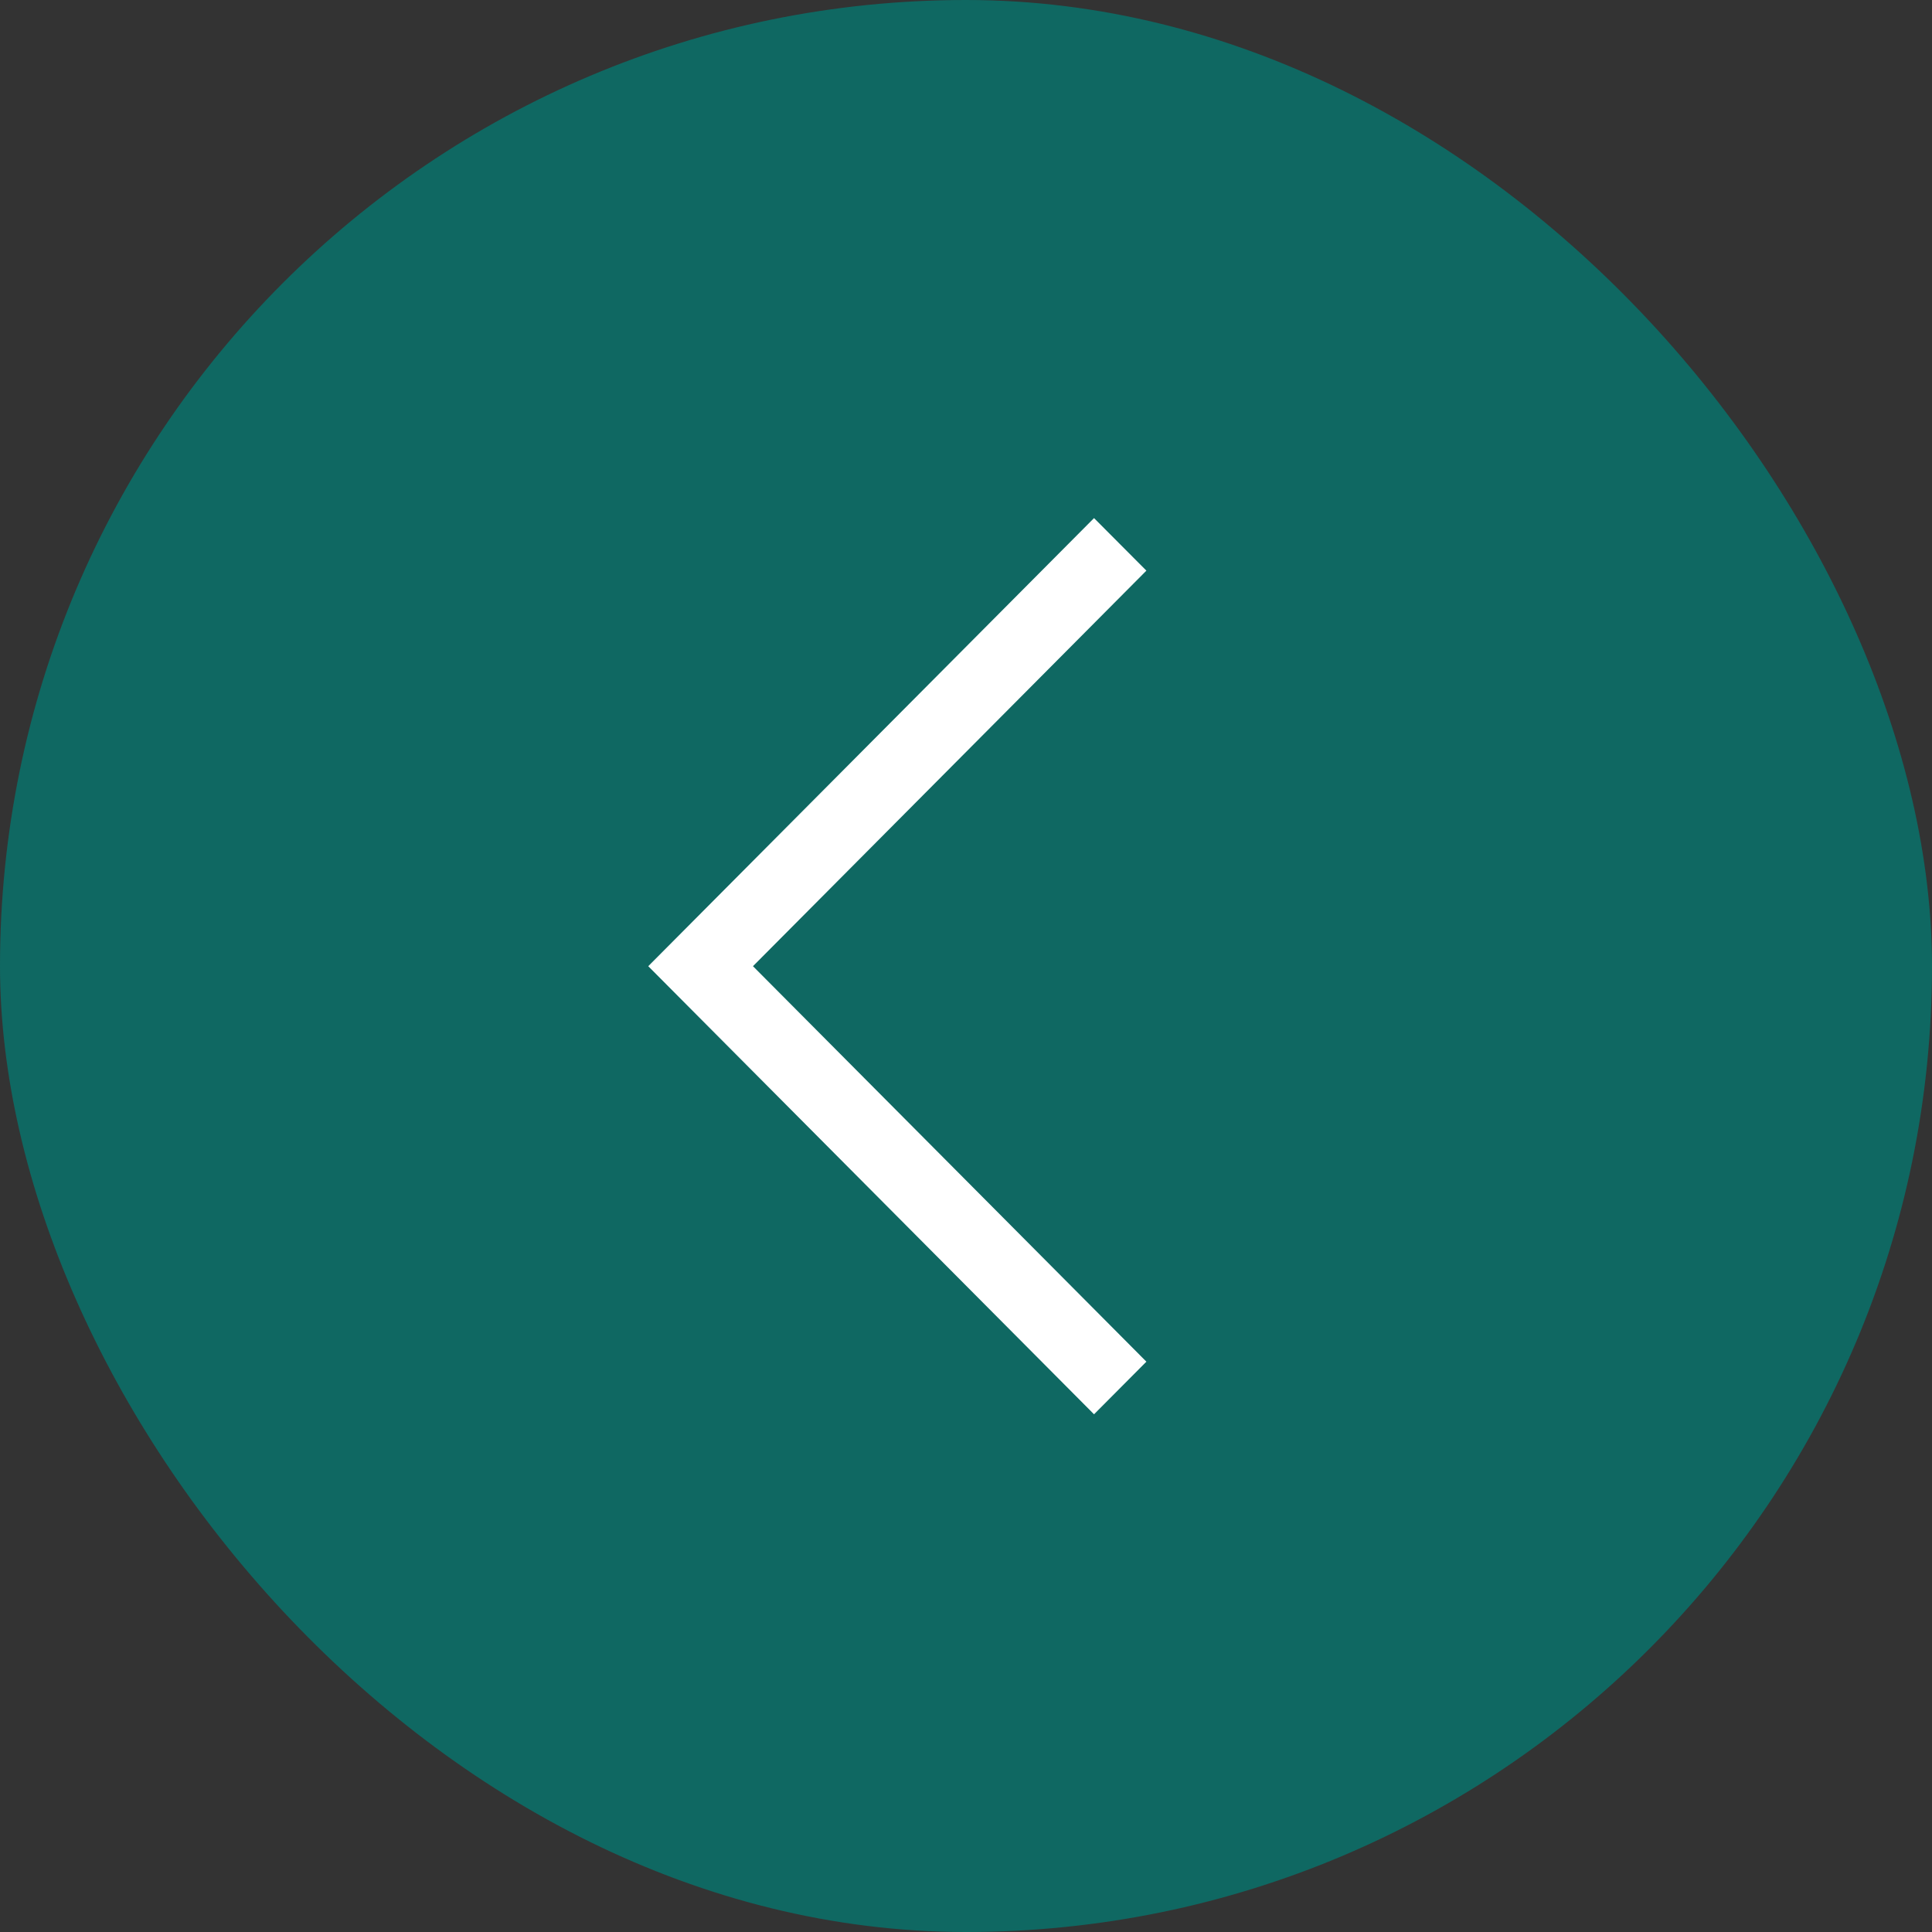
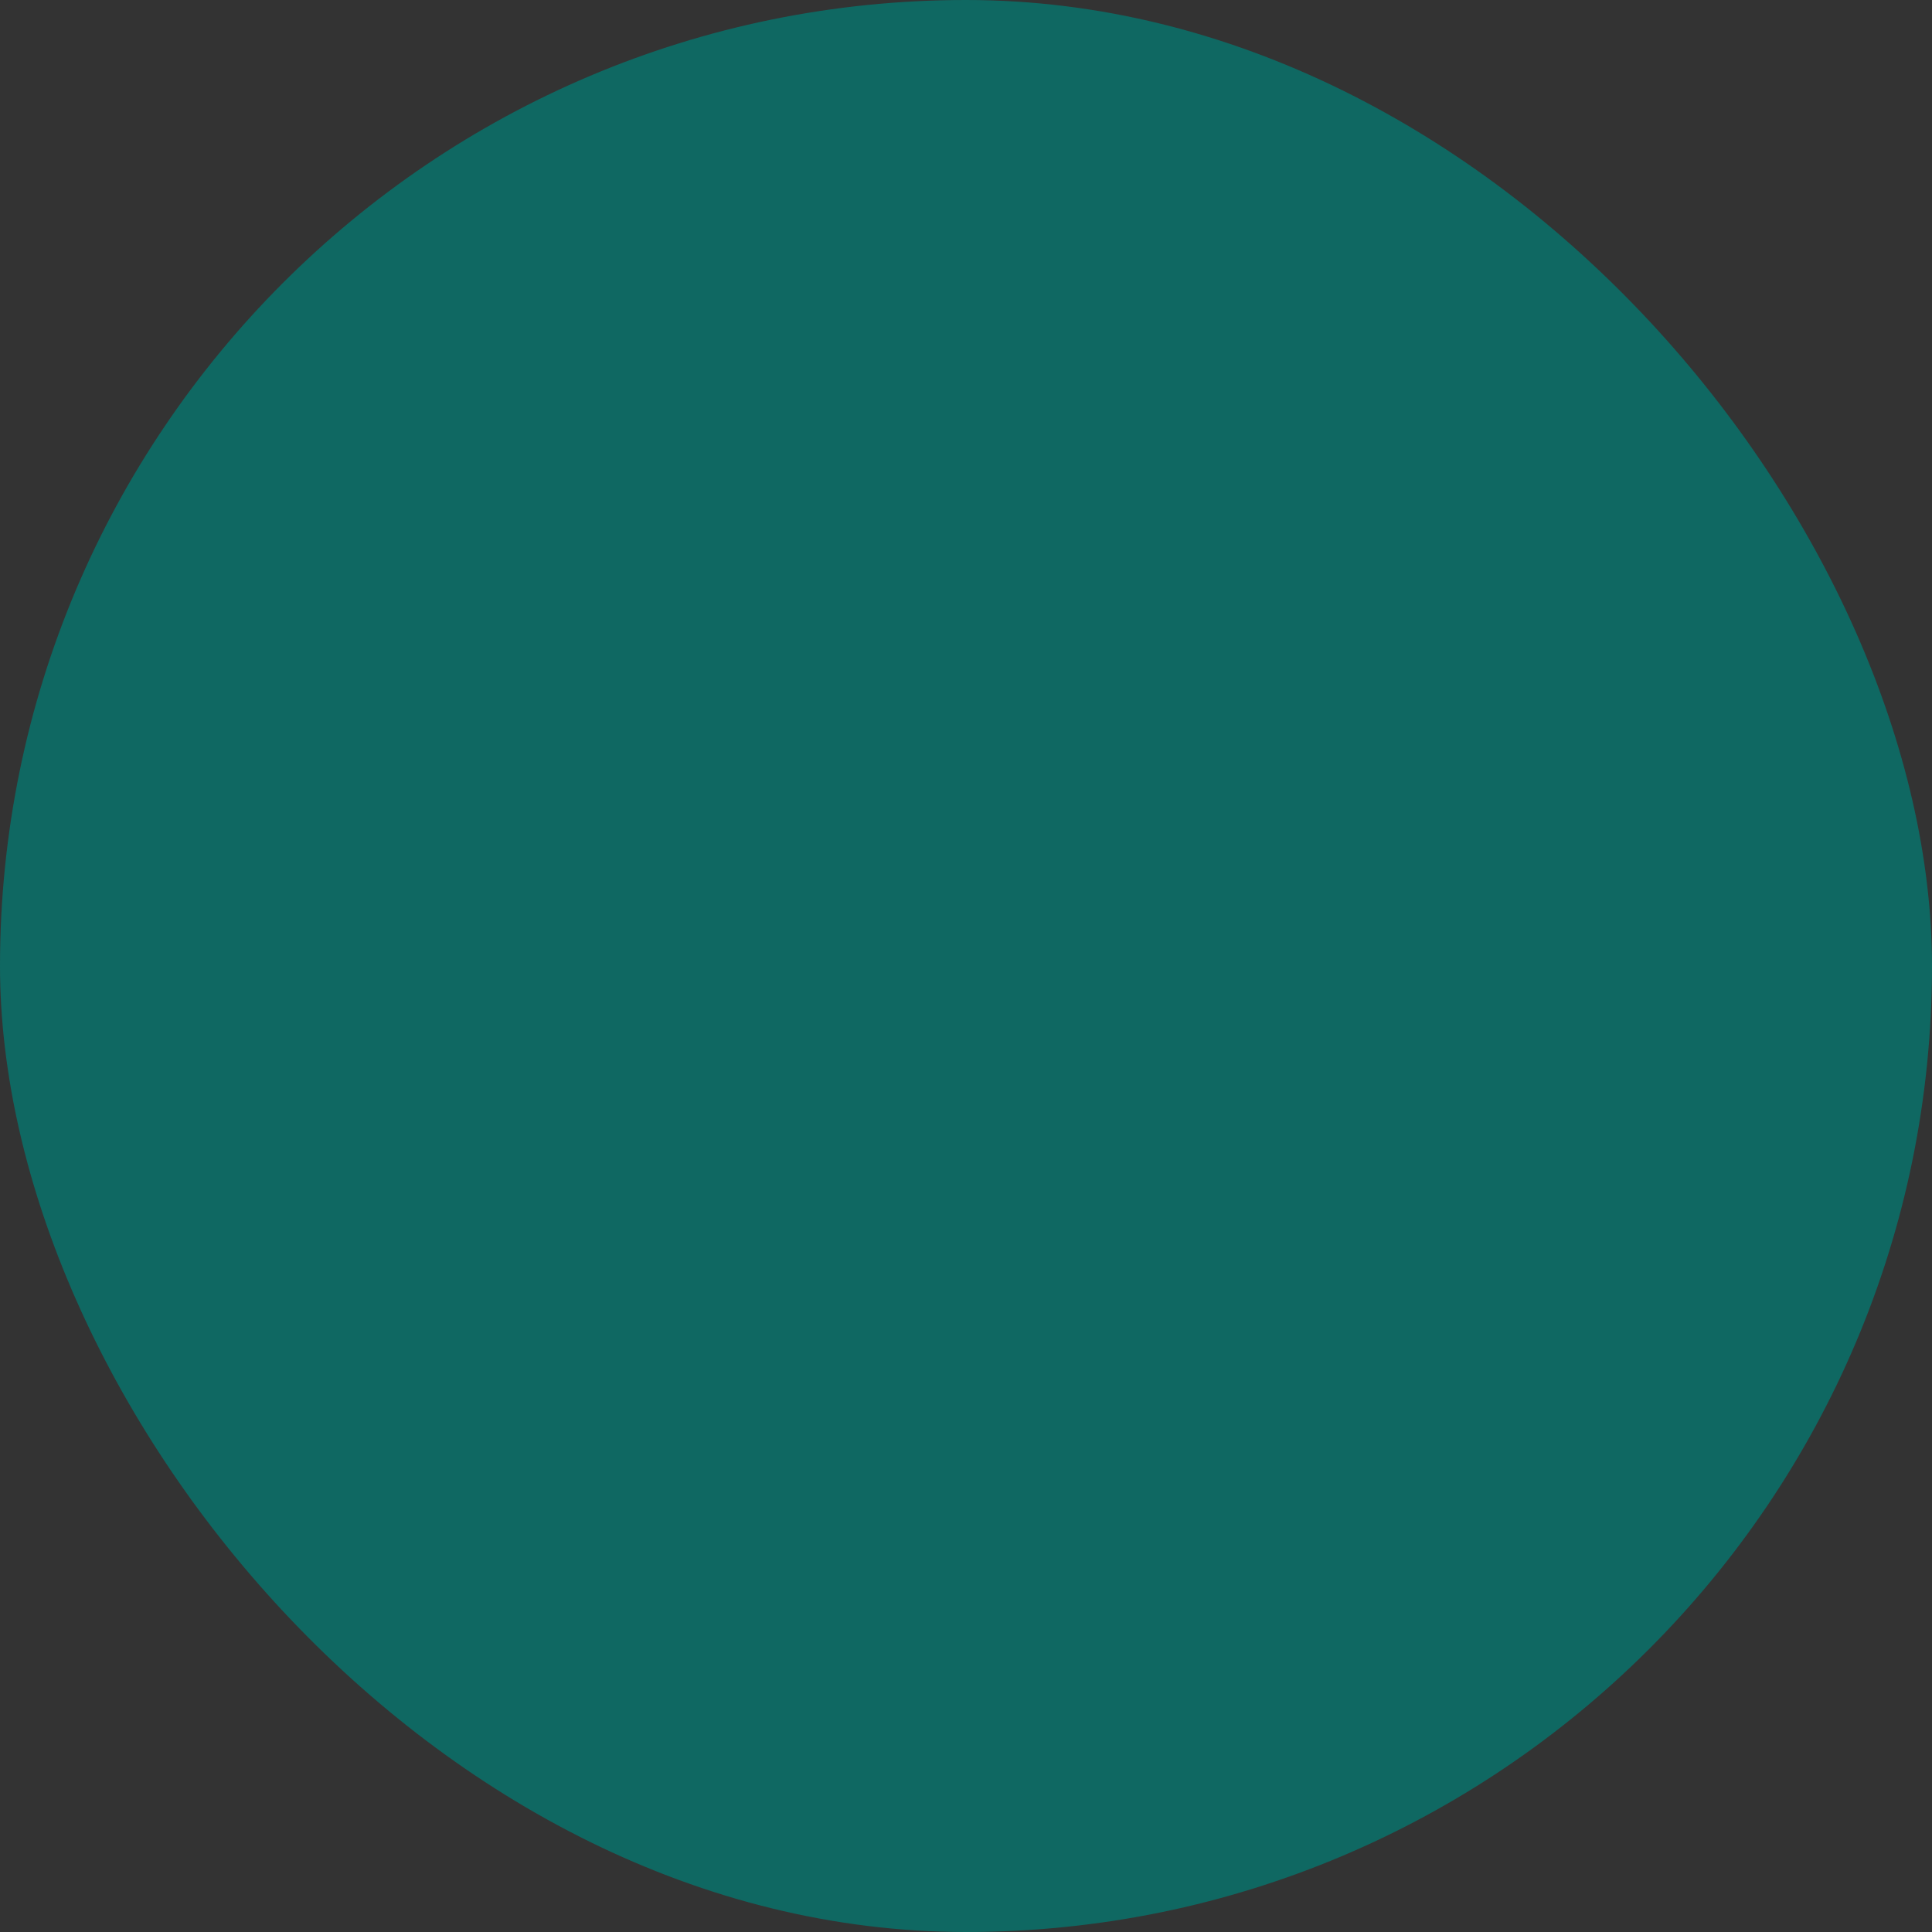
<svg xmlns="http://www.w3.org/2000/svg" id="Grupo_77128" data-name="Grupo 77128" width="30" height="30" viewBox="0 0 30 30">
  <rect x="0" y="0" width="30" height="30" fill="#333333" stroke="none" />
  <rect id="Rectangle_2" data-name="Rectangle 2" width="30" height="30" rx="15" fill="#0f6862" />
-   <path id="Path_9775" data-name="Path 9775" d="M1077.026,8364.855l-6.922-6.958,6.922-6.958.813.816-6.109,6.142,6.109,6.141Z" transform="translate(-1060.038 -8342.894)" fill="#fff" />
</svg>